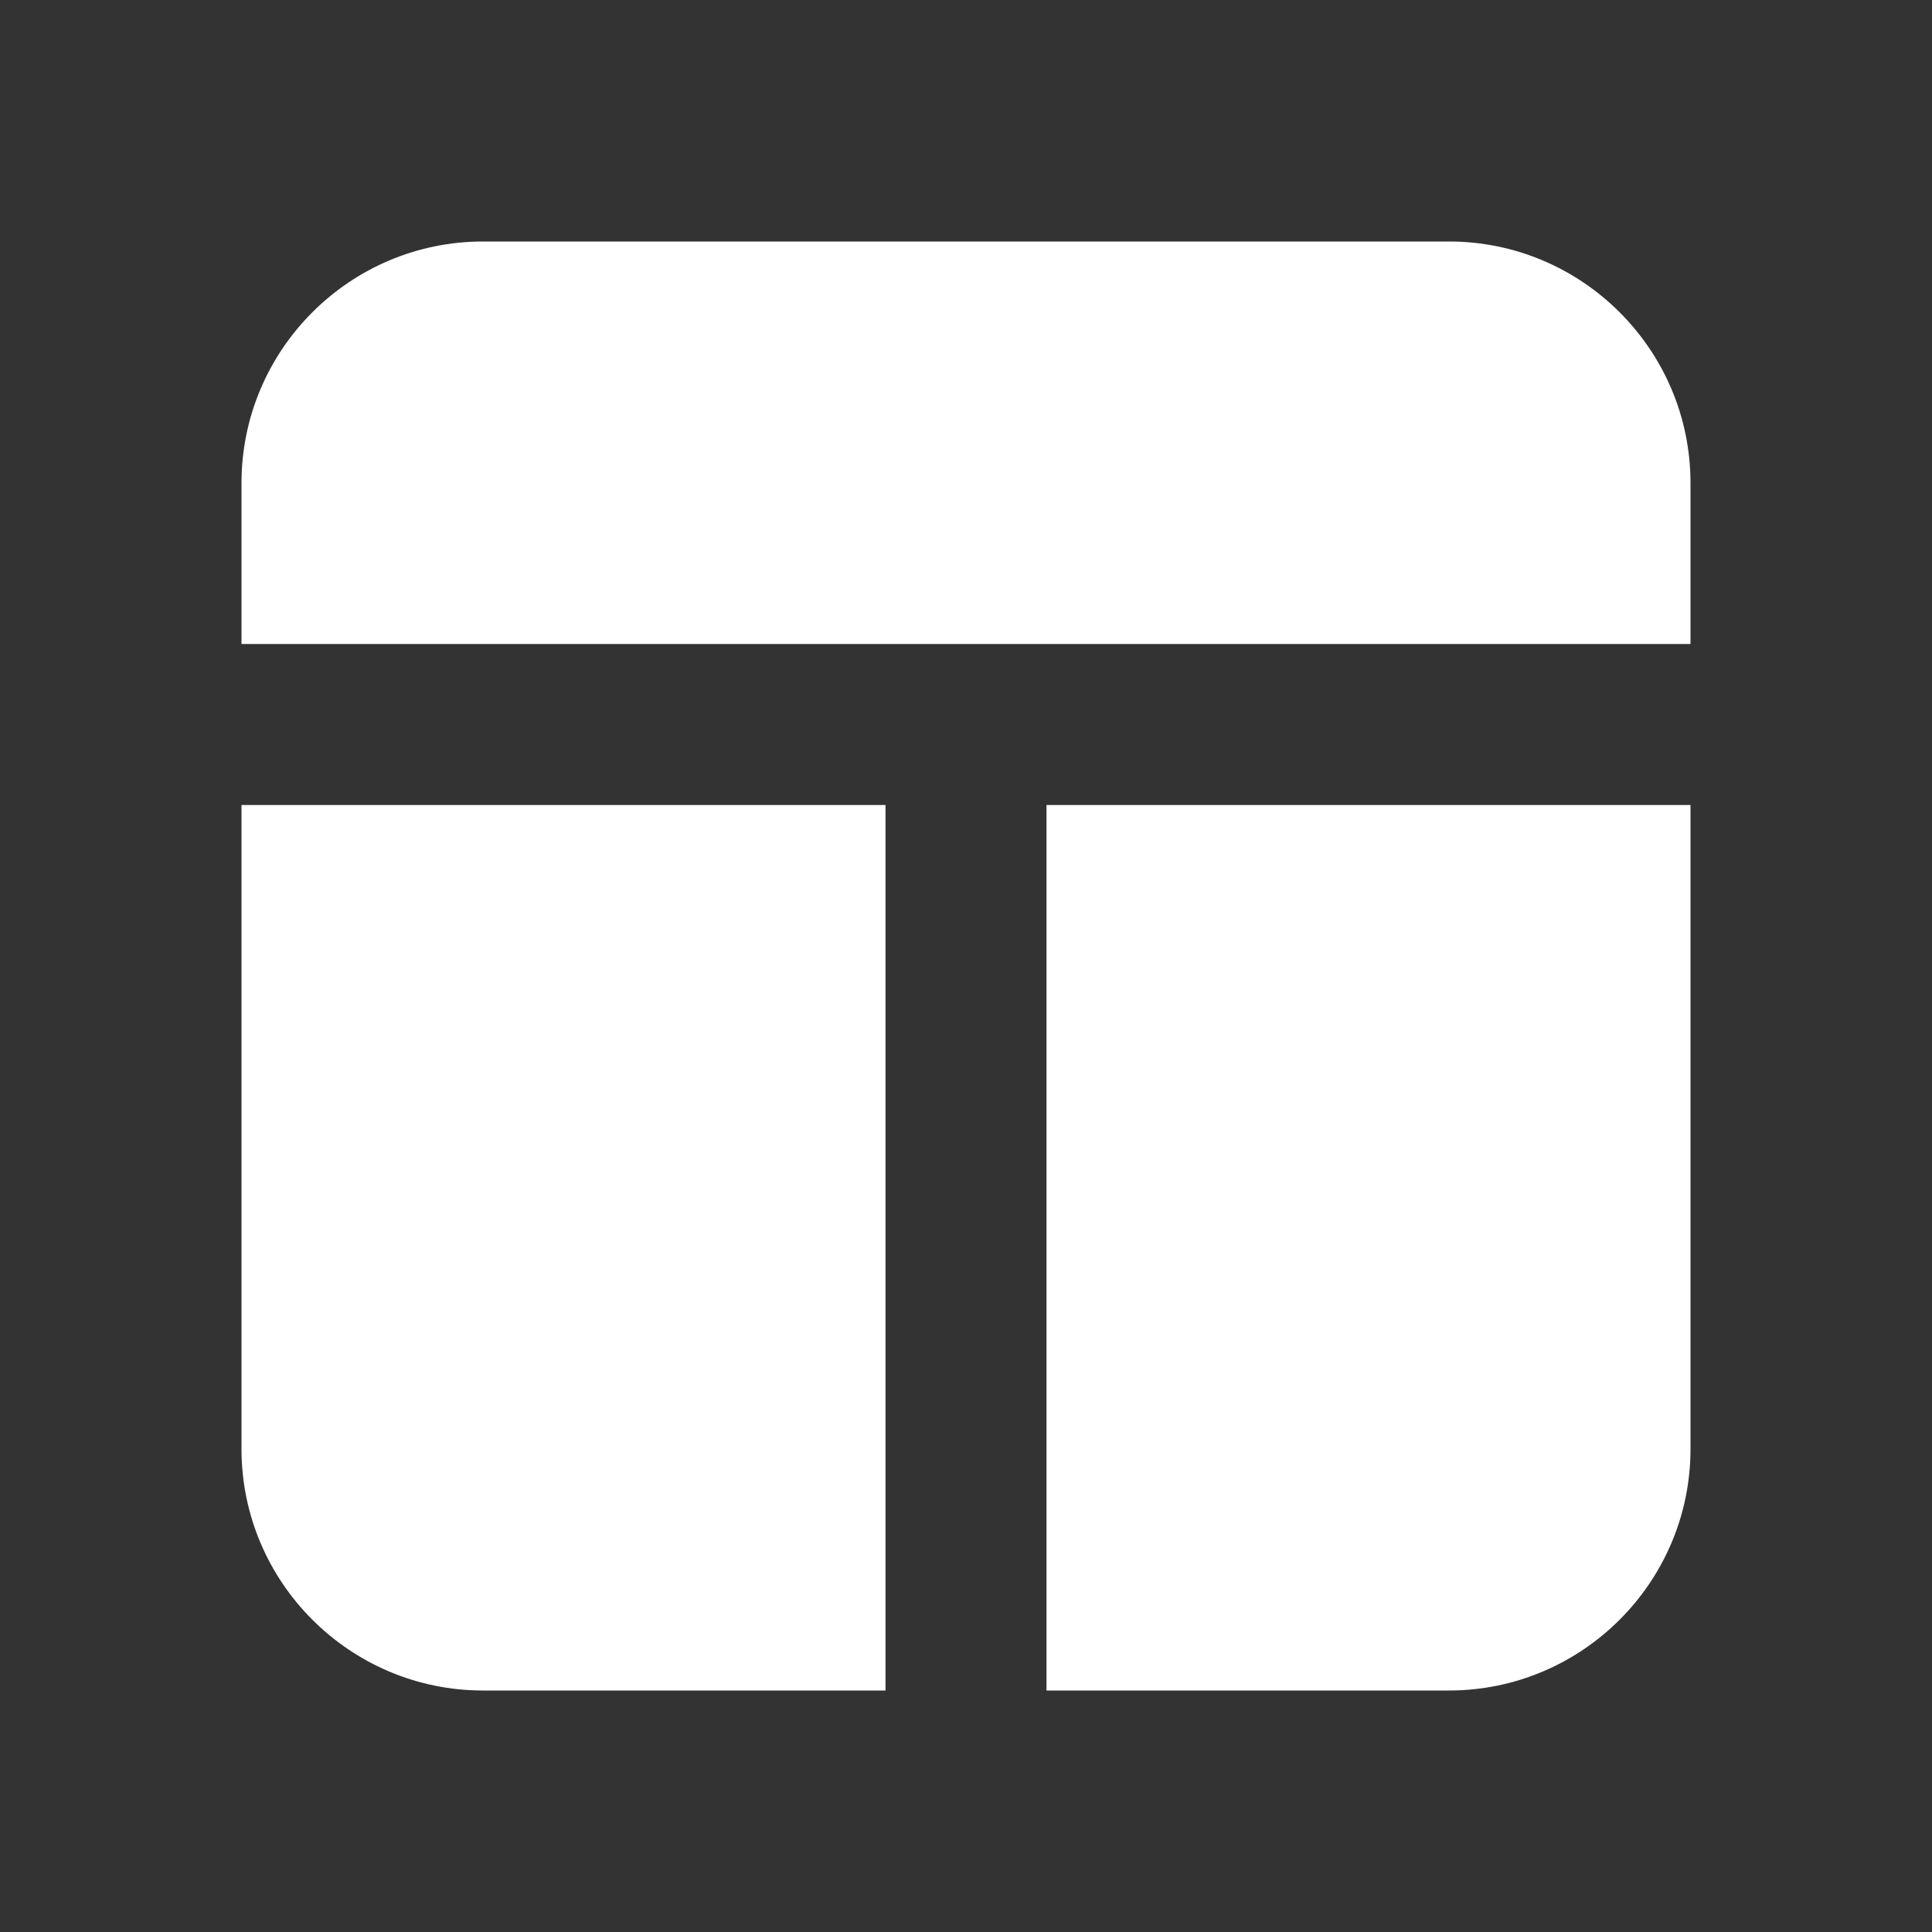
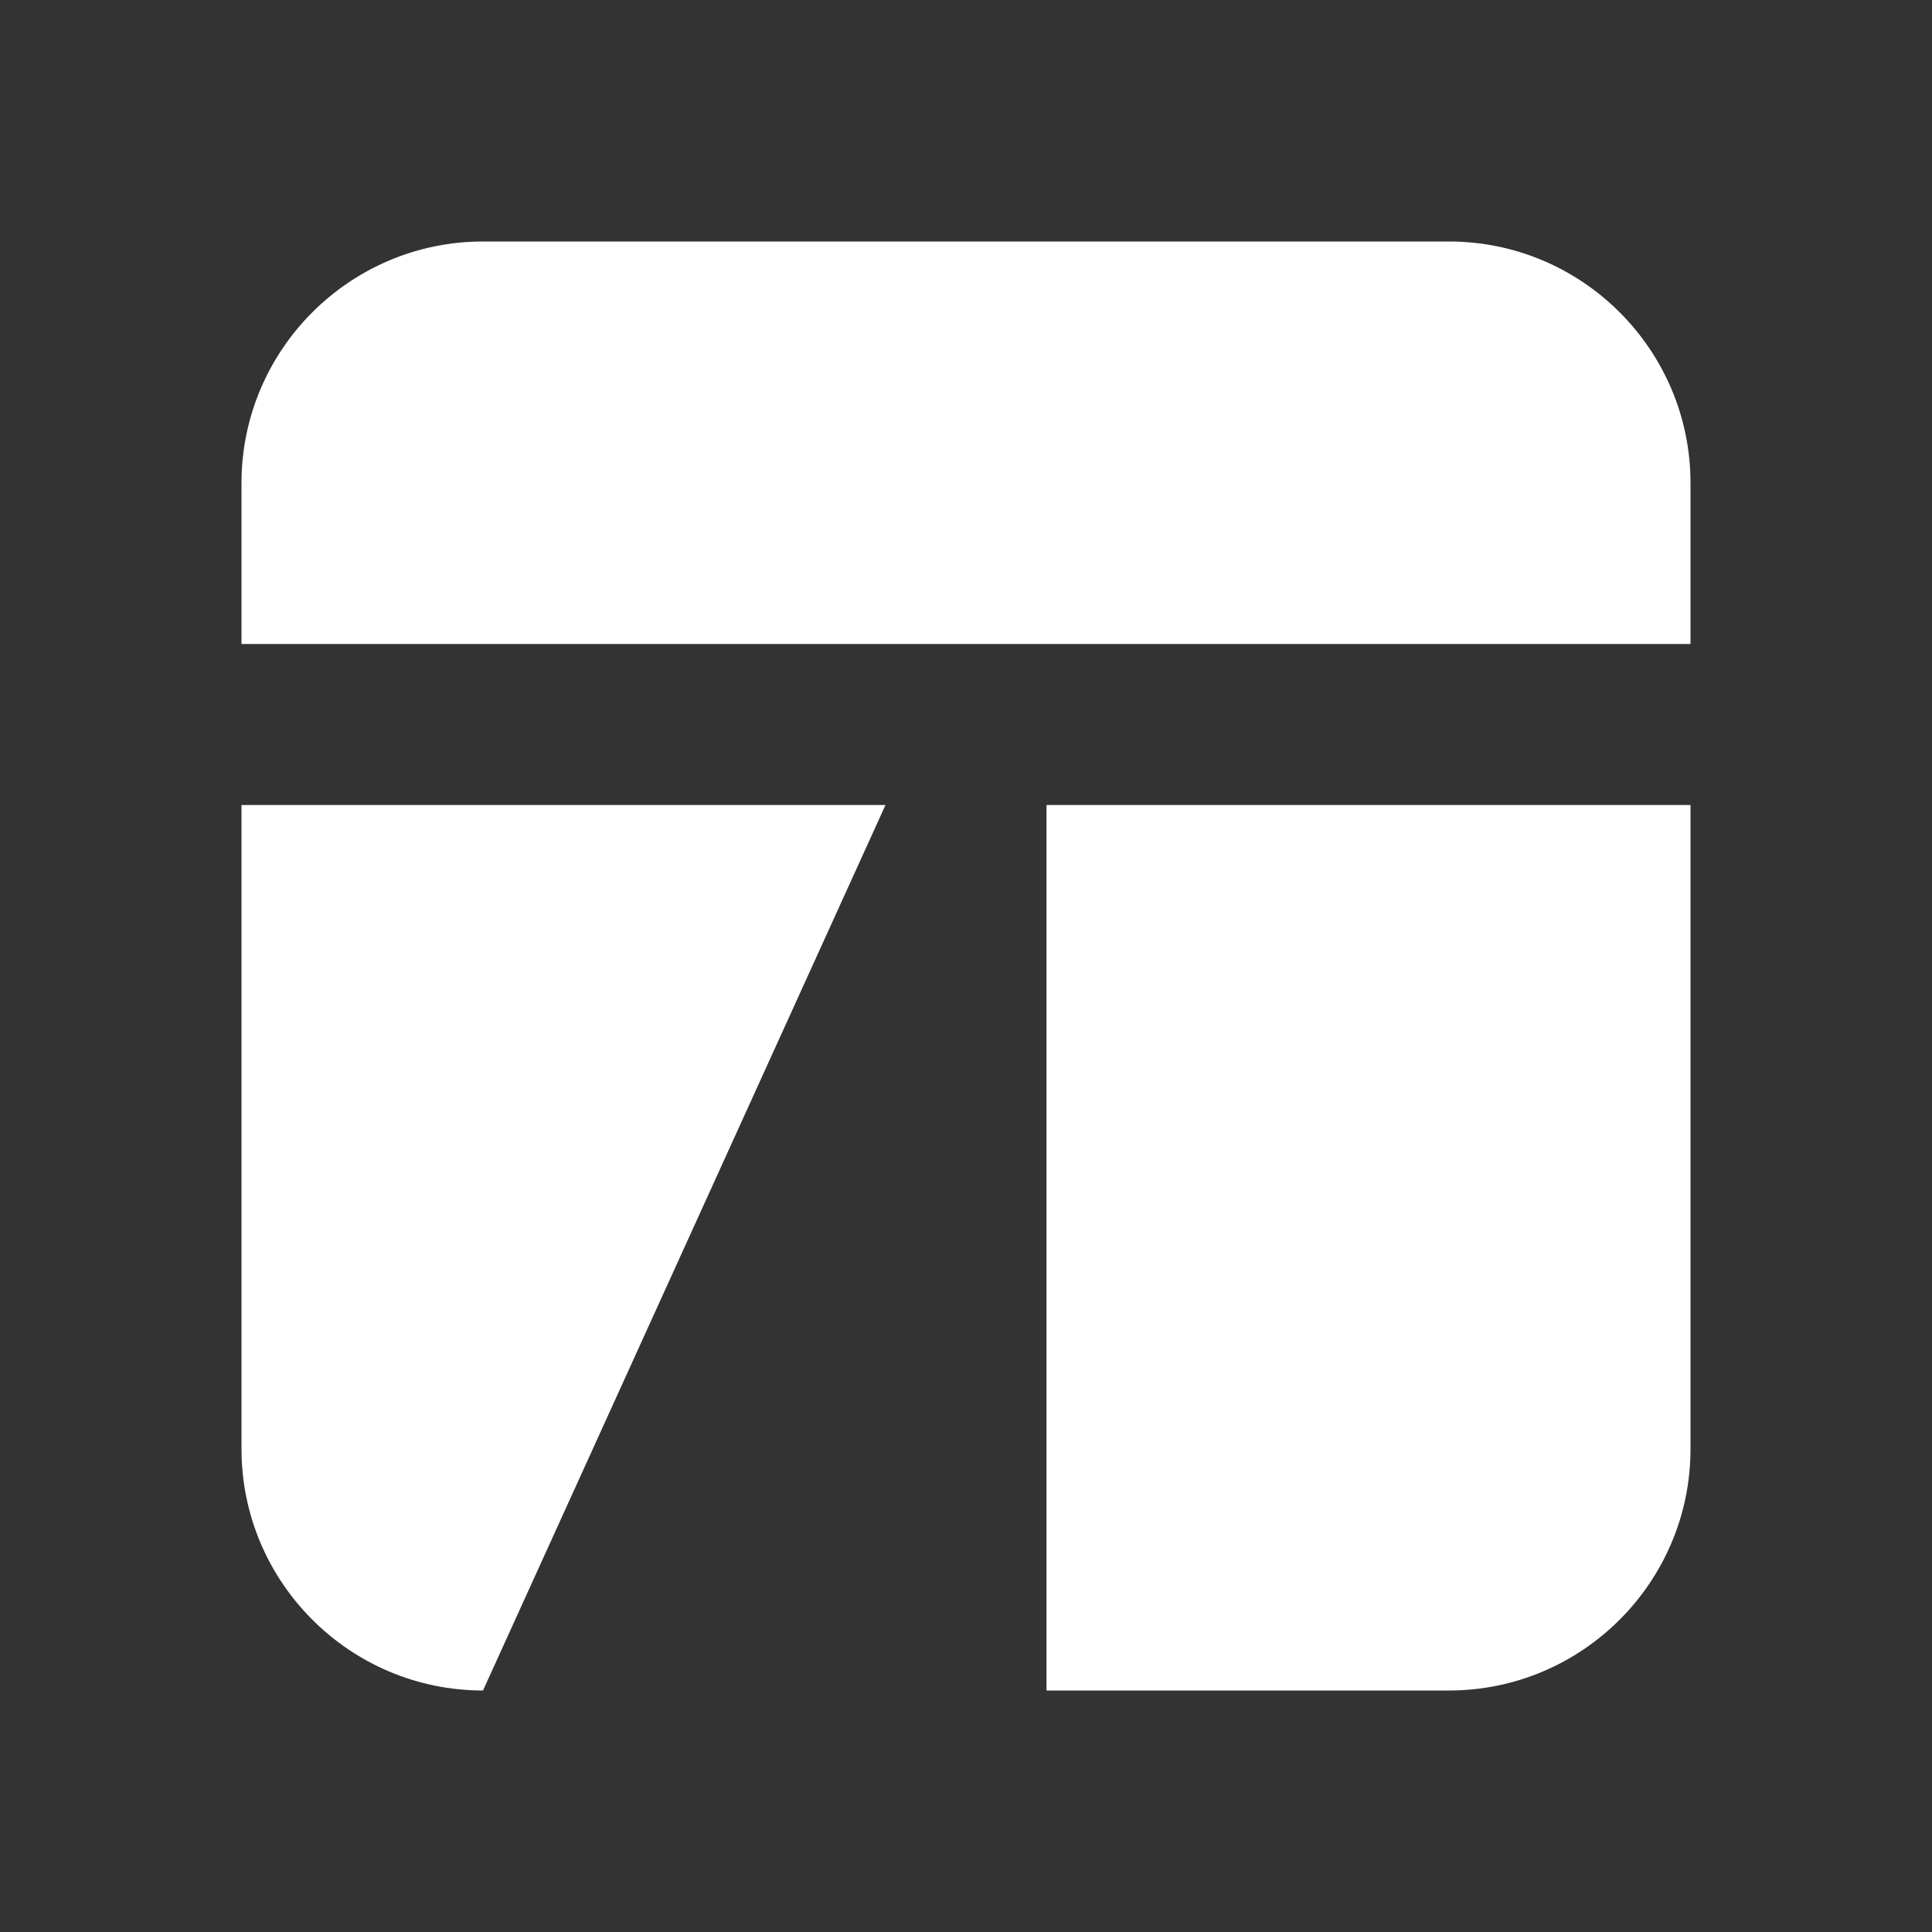
<svg xmlns="http://www.w3.org/2000/svg" xmlns:xlink="http://www.w3.org/1999/xlink" width="24px" height="24px" viewBox="0 0 24 24" version="1.1">
  <rect x="0" y="0" width="24" height="24" fill="#333333" stroke="none" />
  <title>27) Icon/message-square</title>
  <defs>
-     <path d="M18,5 L18,3 C18,1.346 16.654,0 15,0 L3,0 C1.346,0 0,1.346 0,3 L0,5 L18,5 Z M0,7 L0,15 C0,16.654 1.346,18 3,18 L8,18 L8,7 L0,7 Z M10,7 L10,18 L15,18 C16.654,18 18,16.654 18,15 L18,7 L10,7 Z" id="path-1" />
+     <path d="M18,5 L18,3 C18,1.346 16.654,0 15,0 L3,0 C1.346,0 0,1.346 0,3 L0,5 L18,5 Z M0,7 L0,15 C0,16.654 1.346,18 3,18 L8,7 L0,7 Z M10,7 L10,18 L15,18 C16.654,18 18,16.654 18,15 L18,7 L10,7 Z" id="path-1" />
  </defs>
  <g id="🖥-Desktop" stroke="none" stroke-width="1" fill="none" fill-rule="evenodd">
    <g id="Homepage" transform="translate(-594, -1713)">
      <g id="27)-Icon/message-square" transform="translate(597, 1716)">
        <mask id="mask-2" fill="white">
          <use xlink:href="#path-1" />
        </mask>
        <use id="🎨-Icon-Сolor" fill="#FFFFFF" xlink:href="#path-1" />
      </g>
    </g>
  </g>
</svg>